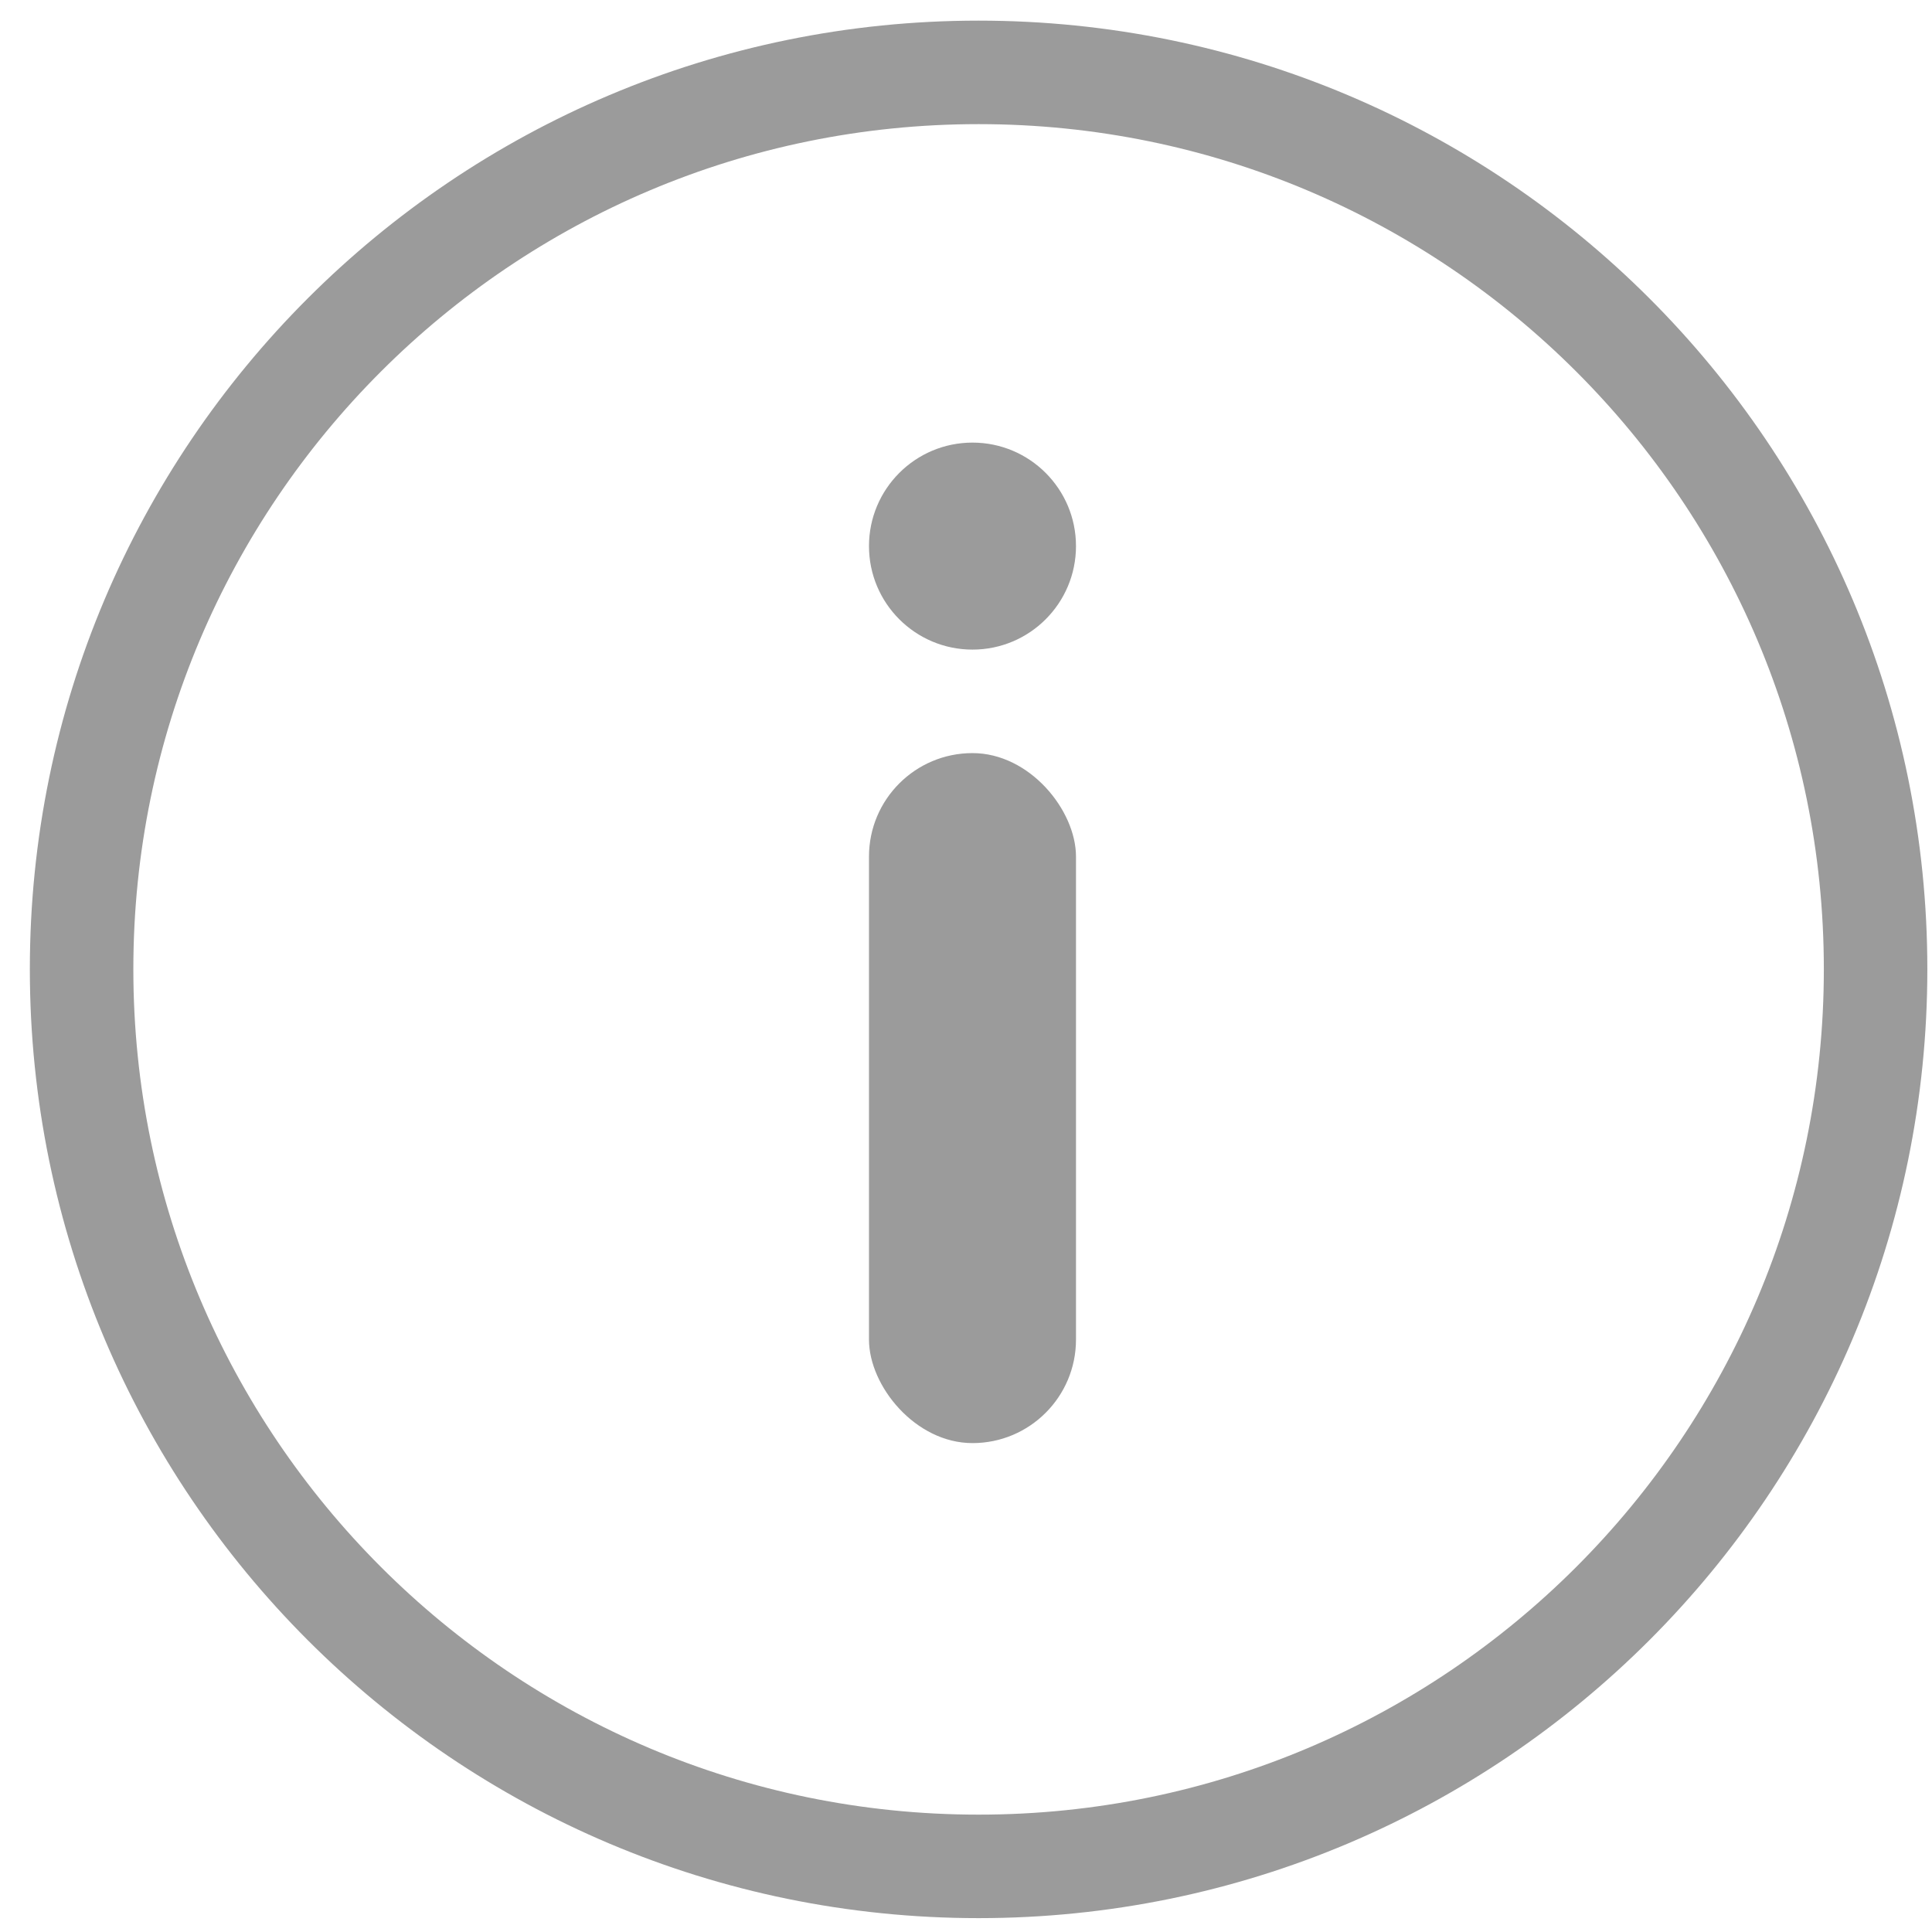
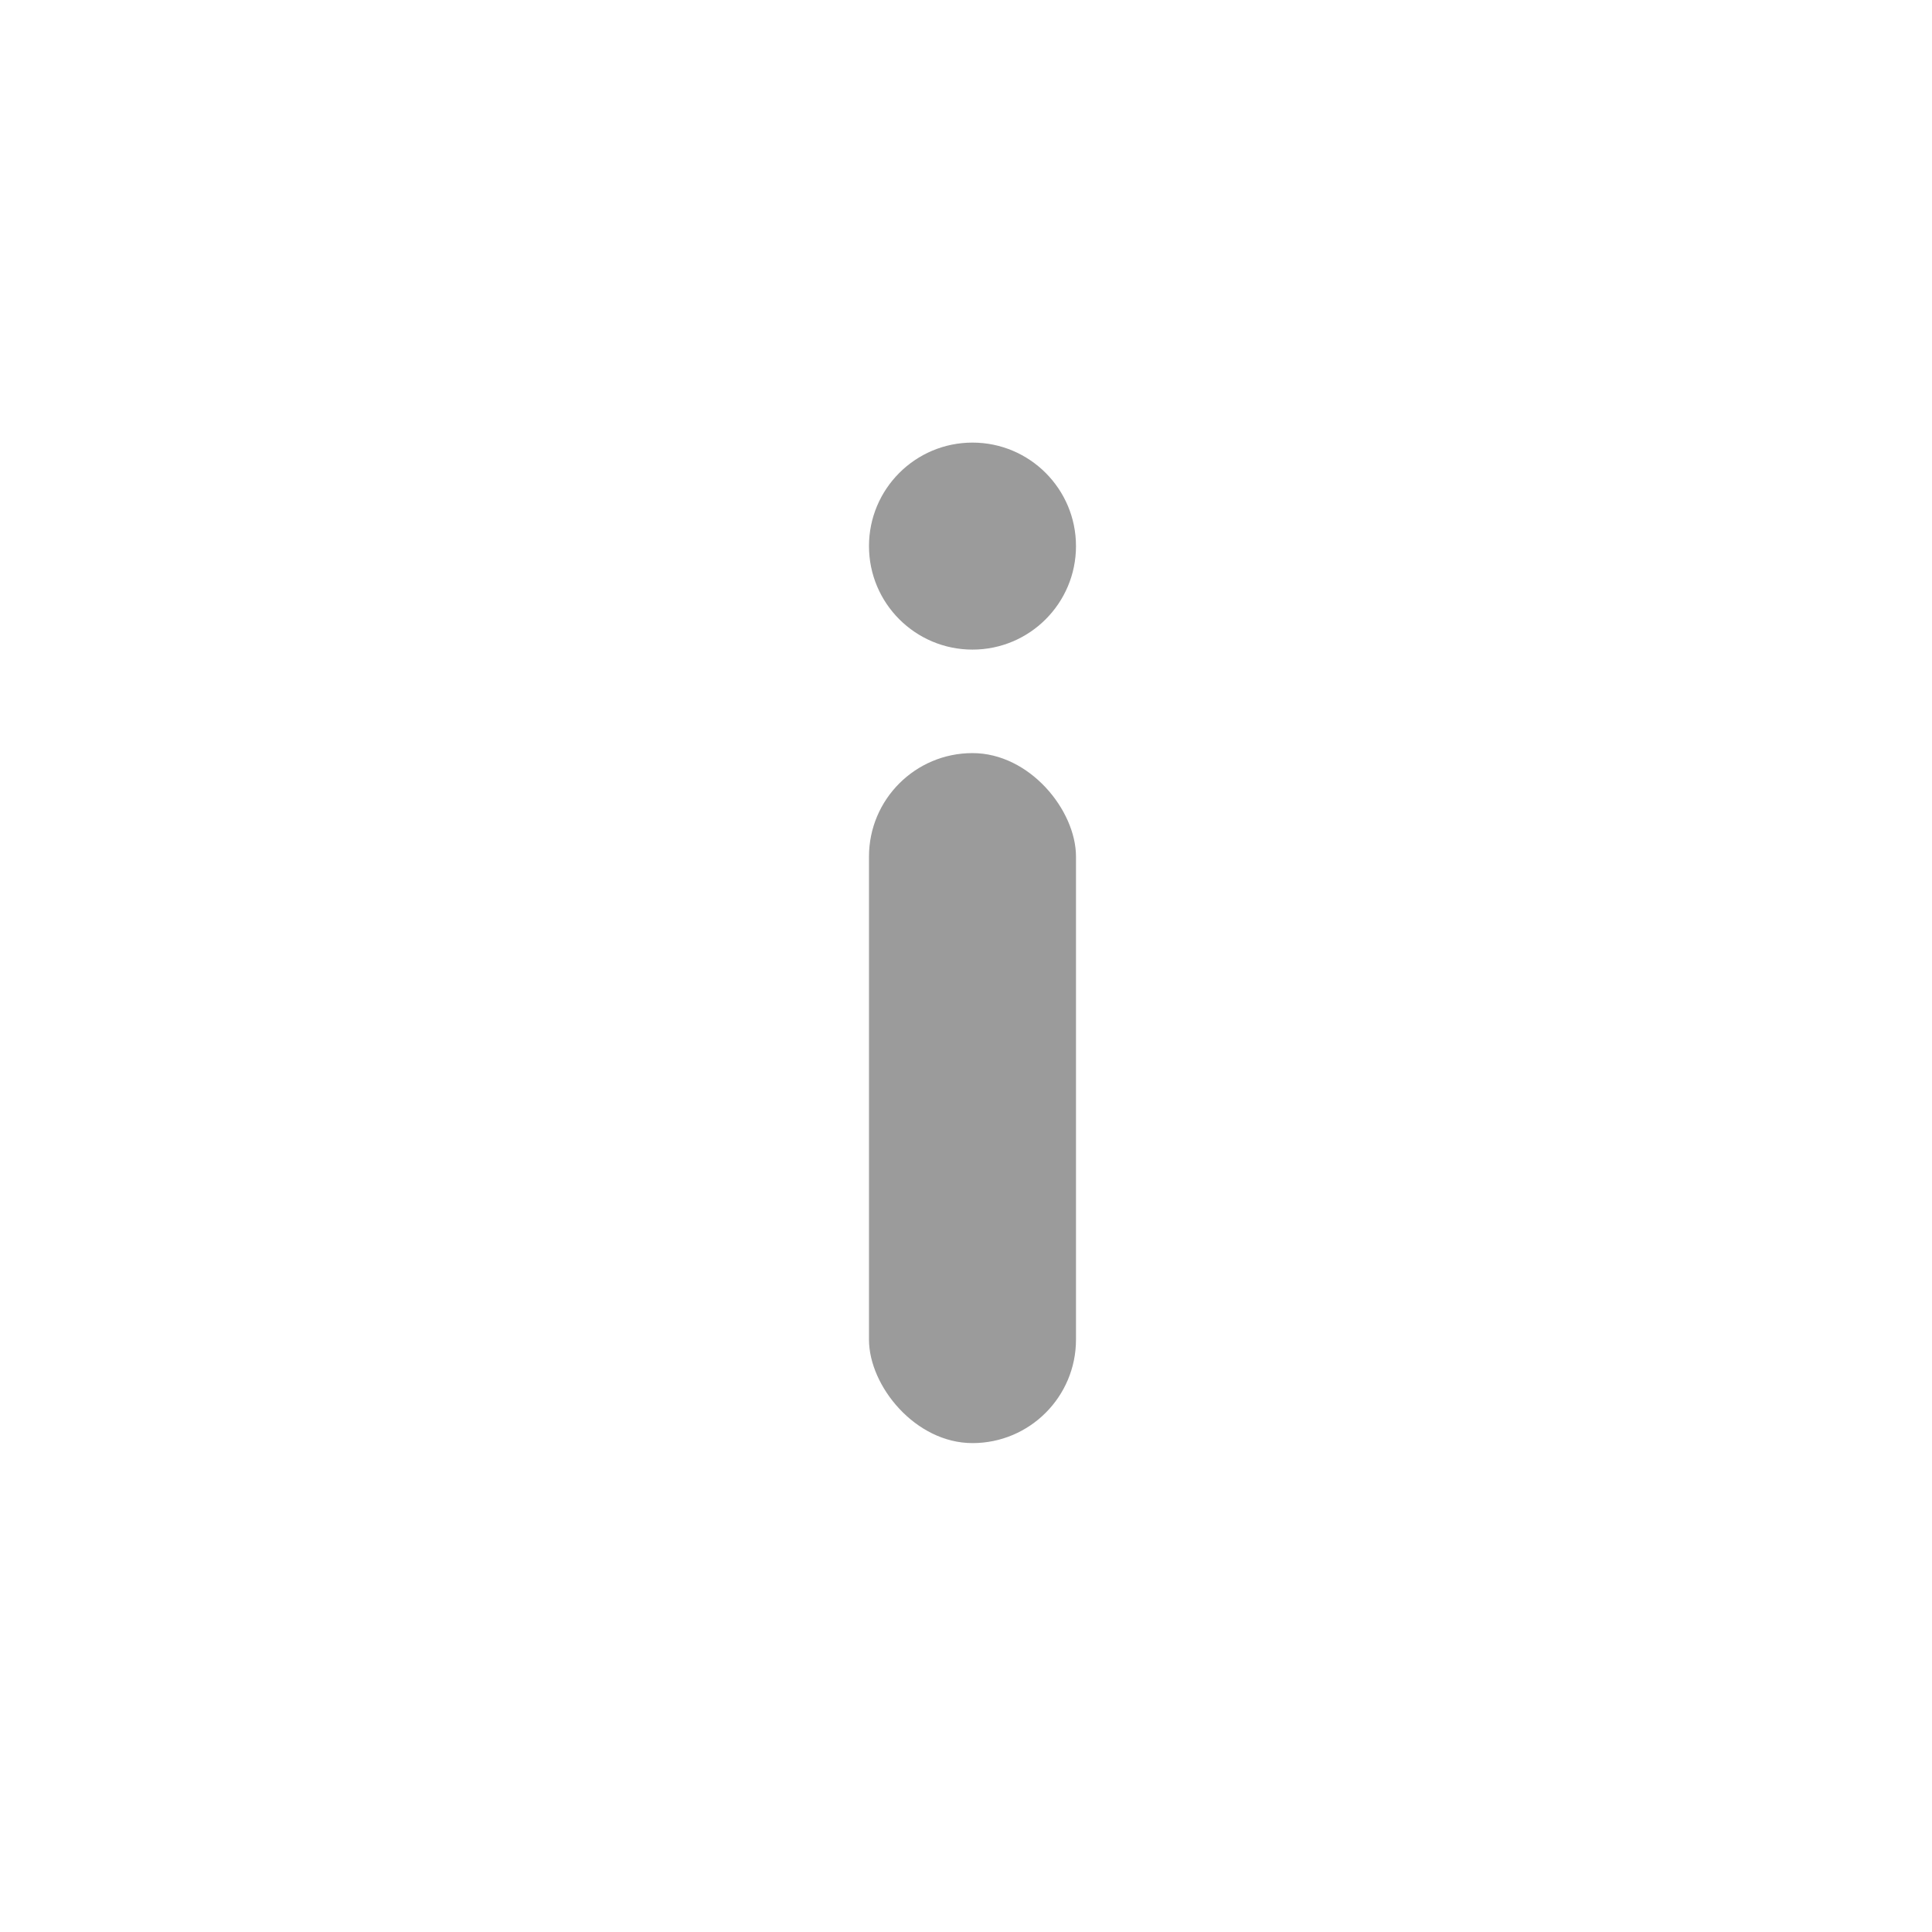
<svg xmlns="http://www.w3.org/2000/svg" width="56px" height="56px" viewBox="0 0 56 56" version="1.1">
  <title>Group 28</title>
  <desc>Created with Sketch.</desc>
  <defs />
  <g id="Page-1" stroke="none" stroke-width="1" fill="none" fill-rule="evenodd">
    <g id="ICONS" transform="translate(-76, -47)">
      <g id="Group-28" transform="translate(78, 48)">
        <g id="Stroke-1-+-Stroke-2-+-Stroke-3" transform="translate(0.188, 0.829)" stroke="#9B9B9B" stroke-width="3" stroke-linecap="round">
-           <path d="M26.177,0.269 C40.536,0.269 52.177,11.903 52.177,26.263 C52.177,40.622 40.536,52.269 26.177,52.269 C11.817,52.269 0.177,40.622 0.177,26.263 C0.177,11.903 11.817,0.269 26.177,0.269 L26.177,0.269 Z" id="Stroke-3" />
-         </g>
+           </g>
        <rect id="Rectangle-3" fill="#9B9B9B" x="23.188" y="20.829" width="6" height="20" rx="3" />
        <ellipse id="Oval" fill="#9B9B9B" cx="26.188" cy="14.829" rx="3" ry="3" />
      </g>
    </g>
  </g>
</svg>